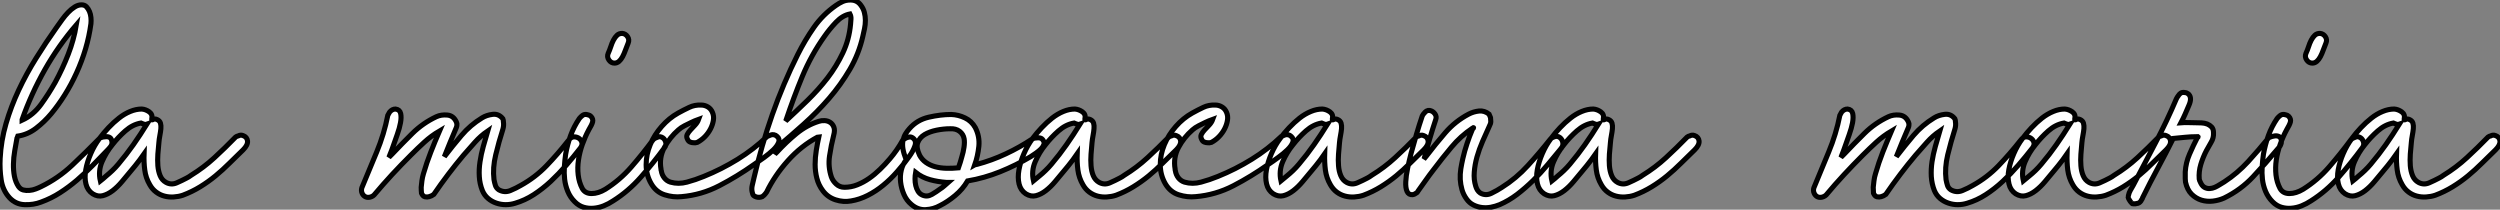
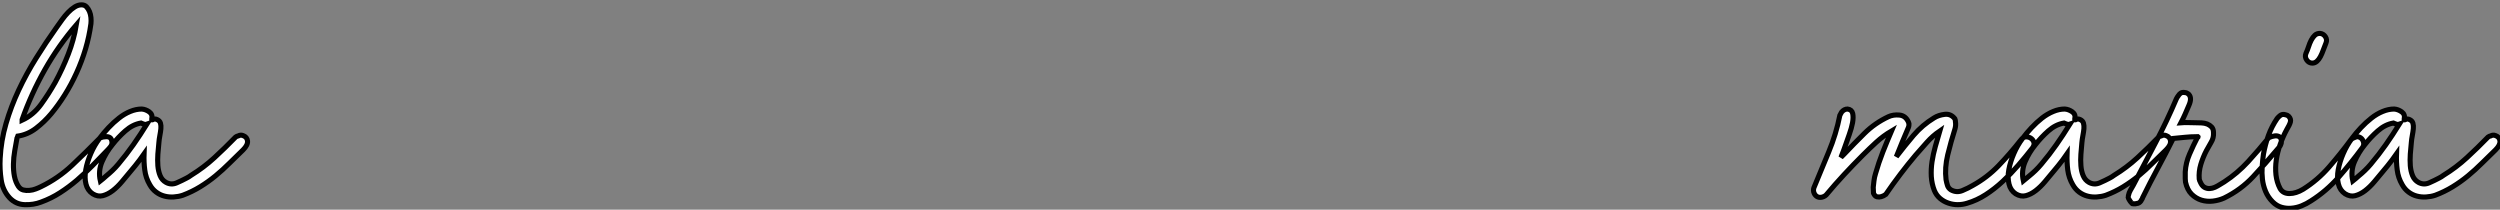
<svg xmlns="http://www.w3.org/2000/svg" viewBox="2.041 -38.64 490.445 41.137">
  <rect x="2.041" y="-38.64" width="490.445" height="41.137" fill="#808080" stroke="none" />
  <path d="M18.03-37.69L18.03-37.69Q18.65-37.69 19.01-37.30Q19.38-36.90 19.60-36.37Q19.82-35.84 19.88-35.20Q19.94-34.55 19.88-33.99L19.88-33.99Q19.54-31.47 18.82-29.04Q18.09-26.60 17.05-24.33Q16.02-22.06 14.76-20.05Q13.50-18.03 12.10-16.35L12.10-16.35Q10.75-14.73 9.10-13.47Q7.45-12.21 5.49-11.93L5.49-11.93Q5.43-11.82 5.43-11.76Q5.43-11.70 5.38-11.59L5.38-11.59Q5.15-10.36 4.93-9.04Q4.70-7.73 4.68-6.47Q4.65-5.21 4.87-4.06Q5.10-2.91 5.66-2.07L5.66-2.07Q6.05-1.51 6.61-1.37Q7.17-1.23 7.81-1.29Q8.46-1.34 9.04-1.57Q9.63-1.79 10.08-2.02L10.08-2.02Q13.44-3.64 16.21-6.24Q18.98-8.85 21.67-11.59L21.67-11.59Q22.29-11.82 22.79-11.82L22.79-11.82Q23.24-11.87 23.60-11.65Q23.97-11.42 24.02-10.70L24.02-10.70Q24.02-10.25 23.72-9.86Q23.41-9.46 23.07-9.13L23.07-9.13Q21.62-7.62 20.16-6.13Q18.70-4.65 17.14-3.30Q15.57-1.96 13.83-0.84Q12.10 0.28 10.08 1.01L10.08 1.01Q8.62 1.57 6.89 1.51Q5.15 1.46 3.92 0.17L3.92 0.17Q2.58-1.29 2.27-3.36Q1.96-5.43 2.07-7.56L2.07-7.56Q2.24-11.03 3.22-14.39Q4.20-17.75 5.71-20.97Q7.22-24.19 9.13-27.24Q11.03-30.30 13.10-33.21L13.10-33.21Q13.66-33.99 14.22-34.78Q14.78-35.56 15.40-36.20Q16.02-36.85 16.69-37.27Q17.36-37.69 18.03-37.69ZM17.02-33.77L17.02-33.77Q13.50-29.68 10.84-24.98Q8.18-20.27 6.38-15.18L6.38-15.18L6.38-15.06Q8.57-16.07 10.08-18.14Q11.59-20.22 12.88-22.51L12.88-22.51Q14.34-25.20 15.43-28Q16.52-30.80 17.02-33.77ZM29.85-17.25L29.85-17.25Q30.63-17.19 31.33-16.69Q32.03-16.18 31.81-15.29L31.81-15.29Q31.75-15.01 32.09-15.20Q32.42-15.40 32.87-15.18L32.87-15.18Q33.38-14.95 33.52-14.48Q33.66-14 33.60-13.38Q33.54-12.77 33.40-12.04Q33.26-11.31 33.21-10.64L33.21-10.64Q33.10-9.58 33.01-8.40Q32.93-7.22 33.01-6.13Q33.10-5.04 33.46-4.17Q33.82-3.30 34.61-2.86L34.61-2.86Q35.62-2.30 36.71-2.77Q37.80-3.25 38.64-3.70L38.64-3.70Q38.86-3.81 39.09-3.95Q39.31-4.09 39.54-4.26L39.54-4.26Q42-5.77 44.10-7.70Q46.20-9.63 48.27-11.76L48.27-11.76Q48.50-11.93 48.78-11.98L48.78-11.98Q49-12.10 49.22-12.12Q49.45-12.15 49.73-12.04L49.73-12.04Q50.51-11.76 50.60-10.98Q50.68-10.19 49.73-9.24L49.73-9.24Q48.38-7.95 47.07-6.64Q45.75-5.32 44.32-4.14Q42.90-2.97 41.30-1.99Q39.70-1.01 37.91-0.34L37.91-0.34Q37.07-0.06 36.12 0Q35.17 0.06 34.30-0.17Q33.43-0.39 32.68-0.95Q31.92-1.51 31.42-2.41L31.42-2.41Q30.63-3.75 30.44-5.29Q30.24-6.83 30.30-8.46L30.30-8.46Q29.90-7.90 29.46-7.28L29.46-7.28Q28.62-6.16 27.61-4.98L27.61-4.98Q26.82-4.03 25.96-3.00Q25.09-1.96 24.14-1.23Q23.18-0.50 22.20-0.25Q21.22 0 20.22-0.62L20.22-0.62Q19.21-1.29 18.90-2.55Q18.59-3.81 18.87-5.35Q19.15-6.89 19.85-8.51Q20.55-10.14 21.56-11.48L21.56-11.48Q22.34-12.54 23.32-13.58Q24.30-14.62 25.37-15.46Q26.43-16.30 27.58-16.77Q28.73-17.25 29.85-17.25ZM29.68-14.50L29.68-14.50Q28.06-14.22 26.63-12.96Q25.20-11.70 24.08-10.25L24.08-10.25Q22.85-8.74 22.06-6.92Q21.28-5.10 21.73-3.14L21.73-3.14Q22.29-3.58 22.90-4.14L22.90-4.14Q23.46-4.59 24.08-5.18Q24.70-5.77 25.26-6.44L25.26-6.44Q26.82-8.29 28.20-10.25Q29.57-12.21 30.86-14.28L30.86-14.28Q30.69-14.22 30.46-14.22L30.46-14.22Q30.30-14.28 30.10-14.34Q29.90-14.39 29.68-14.50L29.68-14.50ZM29.46-14.67L29.46-14.67L29.46-14.67Z" fill="white" stroke="black" transform="scale(1,1)" />
-   <path d="M79.63-17.25L79.63-17.25Q80.47-17.14 80.64-16.38Q80.81-15.62 80.61-14.56Q80.42-13.50 79.97-12.24Q79.52-10.98 79.13-9.86L79.13-9.86Q79.02-9.52 78.88-9.16Q78.74-8.79 78.62-8.51L78.62-8.51Q78.46-8.12 78.34-7.78L78.34-7.78L78.96-8.40Q80.92-10.47 82.96-12.49Q85.01-14.50 87.64-15.74L87.64-15.74Q88.59-16.18 89.80-16.07Q91.00-15.96 91.56-14.73L91.56-14.73Q91.62-14.56 91.67-14.39L91.67-14.39Q91.67-14.28 91.67-14.08Q91.67-13.89 91.56-13.61L91.56-13.61Q90.94-12.15 90.36-10.75Q89.77-9.35 89.21-7.90L89.21-7.90Q90.83-10.02 92.57-12.07Q94.30-14.11 96.60-15.51L96.60-15.51Q97.50-16.07 98.70-16.21Q99.90-16.35 100.69-15.34L100.69-15.34Q100.80-15.06 100.80-14.73L100.80-14.73Q100.91-14 100.69-13.27L100.69-13.27Q99.90-10.81 99.29-8.26Q98.67-5.71 98.95-3.42L98.95-3.42Q99.06-2.80 99.23-2.27Q99.40-1.74 99.90-1.40L99.90-1.40Q101.02-0.78 102.17-1.26Q103.32-1.74 104.16-2.24L104.16-2.24Q107.02-3.81 109.26-6.13Q111.50-8.46 113.51-11.03L113.51-11.03L113.85-11.42Q114.24-11.82 114.77-11.79Q115.30-11.76 115.70-11.45Q116.09-11.14 116.20-10.67Q116.31-10.19 115.92-9.63L115.92-9.63Q114.58-7.90 113.12-6.22Q111.66-4.54 110.07-3.05Q108.47-1.57 106.74-0.45Q105.00 0.67 103.10 1.23L103.10 1.23Q102.20 1.51 101.25 1.51Q100.30 1.51 99.40 1.20Q98.50 0.90 97.78 0.28Q97.05-0.34 96.66-1.29L96.66-1.29Q96.15-2.58 96.07-4.00Q95.98-5.43 96.21-6.92Q96.43-8.40 96.85-9.91Q97.27-11.42 97.72-12.94L97.72-12.94Q96.32-11.98 95.20-10.72Q94.08-9.46 92.96-8.18L92.96-8.18Q89.94-4.59 87.14-0.50L87.14-0.50Q86.69-0.17 86.24-0.06L86.24-0.06Q85.85 0.06 85.43-0.03Q85.01-0.11 84.73-0.73L84.73-0.73Q84.67-1.29 84.67-1.90L84.67-1.90Q84.73-2.46 84.81-3.16Q84.90-3.86 85.12-4.59L85.12-4.59Q85.74-6.72 86.55-8.79Q87.36-10.86 88.26-12.94L88.26-12.94Q86.63-11.98 85.29-10.75Q83.94-9.52 82.66-8.23L82.66-8.23Q80.75-6.33 78.96-4.40Q77.17-2.46 75.43-0.39L75.43-0.39Q75.21-0.17 74.93-0.06L74.93-0.06Q74.65 0.06 74.37 0.08Q74.09 0.11 73.81 0L73.81 0Q73.30-0.22 73.08-0.73Q72.86-1.23 73.02-1.79L73.02-1.79Q74.48-5.32 75.94-8.82Q77.39-12.32 78.12-16.02L78.12-16.02Q78.29-16.35 78.46-16.63L78.46-16.63Q78.96-17.25 79.63-17.25ZM117.10-16.18L117.10-16.18Q117.60-16.07 117.74-15.99Q117.88-15.90 117.99-15.79L117.99-15.79Q118.44-15.29 118.30-14.73Q118.16-14.17 117.54-13.16L117.54-13.16Q116.82-11.82 116.28-10.30Q115.75-8.79 115.53-7.28Q115.30-5.77 115.47-4.31Q115.64-2.86 116.26-1.68L116.26-1.68Q116.82-0.67 118.10-0.67Q119.39-0.67 120.79-1.51L120.79-1.51Q123.65-3.30 125.89-5.88Q128.13-8.46 130.20-11.26L130.20-11.26Q130.42-11.48 130.70-11.59L130.70-11.59Q130.93-11.70 131.21-11.79Q131.49-11.87 131.77-11.76L131.77-11.76Q132.38-11.54 132.61-10.86Q132.83-10.19 132.38-9.63L132.38-9.63Q130.20-6.66 127.76-3.89Q125.33-1.12 122.30 0.78L122.30 0.78Q121.46 1.34 120.48 1.74Q119.50 2.13 118.50 2.21Q117.49 2.30 116.54 2.02Q115.58 1.74 114.80 0.95L114.80 0.95Q113.90 0.06 113.43-1.09Q112.95-2.24 112.81-3.47Q112.67-4.70 112.76-5.96Q112.84-7.22 113.01-8.40L113.01-8.40Q113.34-10.30 113.99-12.07Q114.63-13.83 115.70-15.40L115.70-15.40Q115.98-15.74 116.31-15.99Q116.65-16.24 117.10-16.18ZM124.10-32.09L124.10-32.09Q124.77-32.03 125.16-31.44Q125.55-30.86 125.27-30.18L125.27-30.18Q124.99-29.51 124.74-28.81Q124.49-28.11 124.18-27.52Q123.87-26.94 123.48-26.60Q123.09-26.26 122.58-26.26L122.58-26.26Q121.91-26.26 121.49-26.88Q121.07-27.50 121.35-28.17L121.35-28.17Q121.63-28.78 121.86-29.48Q122.08-30.18 122.39-30.77Q122.70-31.36 123.09-31.72Q123.48-32.09 124.10-32.09ZM139.61-18.03L139.61-18.03Q140.28-18.03 140.90-17.67Q141.51-17.30 141.79-16.63L141.79-16.63Q142.13-15.90 141.99-15.04Q141.85-14.17 141.43-13.36Q141.01-12.54 140.34-11.84Q139.66-11.14 138.82-10.70L138.82-10.70Q138.43-10.58 138.04-10.64L138.04-10.64Q137.76-10.64 137.42-10.78Q137.09-10.92 136.92-11.31L136.92-11.31Q136.64-11.82 136.86-12.26Q137.09-12.71 137.51-13.16Q137.93-13.61 138.40-14.11Q138.88-14.62 139.10-15.23L139.10-15.23Q138.32-14.95 137.65-14.62L137.65-14.62Q137.03-14.34 136.33-13.97Q135.63-13.61 135.13-13.16L135.13-13.16Q133.45-11.70 132.38-9.72Q131.32-7.73 131.71-5.49L131.71-5.49Q131.71-5.26 131.77-5.15L131.77-5.15Q131.88-4.37 132.36-3.75Q132.83-3.14 133.56-2.91L133.56-2.91Q135.13-2.46 136.81-2.91Q138.49-3.36 140.11-4.03L140.11-4.03Q143.58-5.43 146.75-7.39Q149.91-9.35 152.54-11.87L152.54-11.87Q152.88-12.04 153.22-12.15L153.22-12.15Q153.50-12.26 153.86-12.21Q154.22-12.15 154.50-11.87L154.50-11.87Q155.06-11.37 154.78-10.67Q154.50-9.97 153.75-9.24Q152.99-8.51 151.96-7.76Q150.92-7 149.91-6.33L149.91-6.33Q146.66-4.03 143.16-2.21Q139.66-0.39 135.74-0.06L135.74-0.06Q134.12 0.11 132.44-0.42Q130.76-0.95 129.81-2.58L129.81-2.58Q128.80-4.31 128.80-6.33Q128.80-8.34 129.61-10.28Q130.42-12.21 131.85-13.83Q133.28-15.46 135.07-16.46L135.07-16.46Q136.19-17.08 137.26-17.58Q138.32-18.09 139.61-18.03ZM168.90-38.64L168.90-38.64Q170.18-38.64 170.91-37.63L170.91-37.63Q171.42-36.96 171.61-36.20Q171.81-35.45 171.81-34.64Q171.81-33.82 171.64-33.01Q171.47-32.20 171.30-31.47L171.30-31.47Q170.52-28.06 168.76-25.03Q166.99-22.01 164.67-19.32Q162.34-16.63 159.71-14.28Q157.08-11.93 154.56-9.80L154.56-9.80L154.06-8.40Q154.17-8.51 154.25-8.60Q154.34-8.68 154.45-8.79L154.45-8.79Q156.24-10.75 158.28-12.43Q160.33-14.11 162.68-14.84L162.68-14.84Q163.18-15.01 163.80-14.98Q164.42-14.95 164.89-14.64Q165.37-14.34 165.62-13.72Q165.87-13.10 165.59-12.10L165.59-12.10Q165.09-10.14 164.78-8.04Q164.47-5.94 165.14-3.92L165.14-3.92Q165.42-3.14 166.10-2.52Q166.77-1.90 167.72-1.90L167.72-1.90Q169.01-1.90 170.21-2.38Q171.42-2.86 172.54-3.64Q173.66-4.42 174.69-5.43Q175.73-6.44 176.62-7.50L176.62-7.50Q178.02-9.13 179.14-11.14L179.14-11.14Q179.48-11.42 179.82-11.59L179.82-11.59Q180.10-11.70 180.43-11.76Q180.77-11.82 181.10-11.59L181.10-11.59Q181.89-11.03 181.52-10.00Q181.16-8.96 180.38-7.90L180.38-7.90Q179.31-6.38 178.02-4.93Q176.74-3.47 175.31-2.30Q173.88-1.12 172.28-0.31Q170.69 0.50 169.01 0.78L169.01 0.78Q167.50 1.06 165.96 0.56Q164.42 0.06 163.46-1.23L163.46-1.23Q162.62-2.35 162.29-3.67Q161.95-4.98 161.95-6.38Q161.95-7.78 162.18-9.16Q162.40-10.53 162.68-11.82L162.68-11.82Q162.57-11.82 162.46-11.76L162.46-11.76Q159.21-10.02 156.60-7.11Q154.00-4.20 152.43-0.95L152.43-0.95Q152.32-0.78 152.18-0.62Q152.04-0.45 151.93-0.34L151.93-0.34Q151.76-0.17 151.59-0.06L151.59-0.06Q150.98 0.17 150.42 0L150.42 0Q150.08-0.11 149.88-0.28Q149.69-0.45 149.58-1.06L149.58-1.06Q149.46-1.68 149.63-2.35Q149.80-3.02 149.97-3.81L149.97-3.81Q151.42-10.08 153.55-16.16Q155.68-22.23 158.54-27.94L158.54-27.94Q159.94-30.74 161.70-33.26Q163.46-35.78 166.04-37.58L166.04-37.58Q166.66-38.02 167.33-38.33Q168.00-38.64 168.90-38.64ZM168.78-35.90L168.78-35.90Q167.33-35.62 166.07-34.30Q164.81-32.98 163.80-31.53L163.80-31.53Q161.17-27.83 159.43-23.63Q157.70-19.43 156.24-15.06L156.24-15.06L156.18-14.90Q158.31-16.86 160.47-18.96Q162.62-21.06 164.39-23.35Q166.15-25.65 167.38-28.25Q168.62-30.86 168.90-33.88L168.90-33.88Q168.95-34.38 168.98-34.92Q169.01-35.45 168.78-35.90L168.78-35.90ZM188.66-16.18L188.66-16.18Q190.06-16.13 191.35-15.51Q192.64-14.90 193.37-13.61L193.37-13.61Q194.26-11.87 194.07-9.94Q193.87-8.01 193.26-6.27L193.26-6.27Q193.37-6.33 193.45-6.33Q193.54-6.33 193.65-6.38L193.65-6.38Q196.62-7.17 199.36-8.46Q202.10-9.74 204.62-11.42L204.62-11.42Q205.02-11.59 205.41-11.59L205.41-11.59Q205.74-11.65 206.11-11.56Q206.47-11.48 206.70-11.09L206.70-11.09Q206.98-10.70 206.81-10.25Q206.64-9.80 206.25-9.41Q205.86-9.02 205.30-8.62Q204.74-8.23 204.23-7.90L204.23-7.90Q201.38-6.22 198.27-4.96Q195.16-3.70 191.86-3.14L191.86-3.14Q190.90-1.51 189.42-0.28Q187.94 0.95 186.48 1.68L186.48 1.68Q185.19 2.41 183.65 2.49Q182.11 2.58 180.82 1.46L180.82 1.46Q179.87 0.67 179.37-0.50Q178.86-1.68 178.72-2.91Q178.58-4.14 178.86-5.29Q179.14-6.44 179.82-7.28L179.82-7.28Q179.31-8.57 179.17-9.49Q179.03-10.42 179.20-11.14Q179.37-11.87 179.70-12.40Q180.04-12.94 180.43-13.38L180.43-13.38Q181.94-15.12 184.24-15.65Q186.54-16.18 188.66-16.18ZM181.66-4.82L181.66-4.82Q181.55-4.20 181.55-3.53Q181.55-2.86 181.69-2.24Q181.83-1.62 182.14-1.12Q182.45-0.62 182.95-0.39L182.95-0.39Q183.90 0.06 184.86-0.50Q185.81-1.06 186.48-1.57L186.48-1.57Q186.93-1.85 187.29-2.18Q187.66-2.52 188.05-2.86L188.05-2.86L187.66-2.86Q186.03-2.97 184.49-3.39Q182.95-3.81 181.66-4.82L181.66-4.82ZM188.44-13.38L188.44-13.38Q187.15-13.38 185.78-13.10Q184.41-12.82 183.43-12.24Q182.45-11.65 182.08-10.67Q181.72-9.69 182.45-8.18L182.45-8.18Q182.90-7.34 183.68-6.78Q184.46-6.22 185.47-5.94Q186.48-5.66 187.68-5.63Q188.89-5.60 190.06-5.71L190.06-5.71Q190.46-6.83 190.74-7.90L190.74-7.90Q191.02-8.79 191.16-9.77Q191.30-10.75 191.18-11.42L191.18-11.42Q191.02-12.32 190.29-12.88Q189.56-13.44 188.44-13.38ZM212.91-17.25L212.91-17.25Q213.70-17.19 214.40-16.69Q215.10-16.18 214.87-15.29L214.87-15.29Q214.82-15.01 215.15-15.20Q215.49-15.40 215.94-15.18L215.94-15.18Q216.44-14.95 216.58-14.48Q216.72-14 216.66-13.38Q216.61-12.77 216.47-12.04Q216.33-11.31 216.27-10.64L216.27-10.64Q216.16-9.58 216.08-8.40Q215.99-7.22 216.08-6.13Q216.16-5.04 216.52-4.17Q216.89-3.30 217.67-2.86L217.67-2.86Q218.68-2.30 219.77-2.77Q220.86-3.25 221.70-3.70L221.70-3.70Q221.93-3.81 222.15-3.95Q222.38-4.09 222.60-4.26L222.60-4.26Q225.06-5.77 227.16-7.70Q229.26-9.63 231.34-11.76L231.34-11.76Q231.56-11.93 231.84-11.98L231.84-11.98Q232.06-12.10 232.29-12.12Q232.51-12.15 232.79-12.04L232.79-12.04Q233.58-11.76 233.66-10.98Q233.74-10.19 232.79-9.24L232.79-9.24Q231.45-7.95 230.13-6.64Q228.82-5.32 227.39-4.14Q225.96-2.97 224.36-1.99Q222.77-1.01 220.98-0.34L220.98-0.34Q220.14-0.06 219.18 0Q218.23 0.06 217.36-0.17Q216.50-0.39 215.74-0.95Q214.98-1.51 214.48-2.41L214.48-2.41Q213.70-3.75 213.50-5.29Q213.30-6.83 213.36-8.46L213.36-8.46Q212.97-7.90 212.52-7.28L212.52-7.28Q211.68-6.16 210.67-4.98L210.67-4.98Q209.89-4.03 209.02-3.00Q208.15-1.96 207.20-1.23Q206.25-0.50 205.27-0.25Q204.29 0 203.28-0.62L203.28-0.62Q202.27-1.29 201.96-2.55Q201.66-3.81 201.94-5.35Q202.22-6.89 202.92-8.51Q203.62-10.14 204.62-11.48L204.62-11.48Q205.41-12.54 206.39-13.58Q207.37-14.62 208.43-15.46Q209.50-16.30 210.64-16.77Q211.79-17.25 212.91-17.25ZM212.74-14.50L212.74-14.50Q211.12-14.22 209.69-12.96Q208.26-11.70 207.14-10.25L207.14-10.25Q205.91-8.74 205.13-6.92Q204.34-5.10 204.79-3.14L204.79-3.14Q205.35-3.58 205.97-4.14L205.97-4.14Q206.53-4.59 207.14-5.18Q207.76-5.77 208.32-6.44L208.32-6.44Q209.89-8.29 211.26-10.25Q212.63-12.21 213.92-14.28L213.92-14.28Q213.75-14.22 213.53-14.22L213.53-14.22Q213.36-14.28 213.16-14.34Q212.97-14.39 212.74-14.50L212.74-14.50ZM212.52-14.67L212.52-14.67L212.52-14.67ZM240.46-18.03L240.46-18.03Q241.14-18.03 241.75-17.67Q242.37-17.30 242.65-16.63L242.65-16.63Q242.98-15.90 242.84-15.04Q242.70-14.17 242.28-13.36Q241.86-12.54 241.19-11.84Q240.52-11.14 239.68-10.70L239.68-10.70Q239.29-10.58 238.90-10.64L238.90-10.64Q238.62-10.64 238.28-10.78Q237.94-10.92 237.78-11.31L237.78-11.31Q237.50-11.82 237.72-12.26Q237.94-12.71 238.36-13.16Q238.78-13.61 239.26-14.11Q239.74-14.62 239.96-15.23L239.96-15.23Q239.18-14.95 238.50-14.62L238.50-14.62Q237.89-14.34 237.19-13.97Q236.49-13.61 235.98-13.16L235.98-13.16Q234.30-11.70 233.24-9.72Q232.18-7.73 232.57-5.49L232.57-5.49Q232.57-5.26 232.62-5.15L232.62-5.15Q232.74-4.37 233.21-3.75Q233.69-3.14 234.42-2.91L234.42-2.91Q235.98-2.46 237.66-2.91Q239.34-3.36 240.97-4.03L240.97-4.03Q244.44-5.43 247.60-7.39Q250.77-9.35 253.40-11.87L253.40-11.87Q253.74-12.04 254.07-12.15L254.07-12.15Q254.35-12.26 254.72-12.21Q255.08-12.15 255.36-11.87L255.36-11.87Q255.92-11.37 255.64-10.67Q255.36-9.97 254.60-9.24Q253.85-8.51 252.81-7.76Q251.78-7 250.77-6.33L250.77-6.33Q247.52-4.03 244.02-2.21Q240.52-0.39 236.60-0.06L236.60-0.06Q234.98 0.11 233.30-0.42Q231.62-0.95 230.66-2.58L230.66-2.58Q229.66-4.31 229.66-6.33Q229.66-8.34 230.47-10.28Q231.28-12.21 232.71-13.83Q234.14-15.46 235.93-16.46L235.93-16.46Q237.05-17.08 238.11-17.58Q239.18-18.09 240.46-18.03ZM261.46-17.25L261.46-17.25Q262.25-17.19 262.95-16.69Q263.65-16.18 263.42-15.29L263.42-15.29Q263.37-15.01 263.70-15.20Q264.04-15.40 264.49-15.18L264.49-15.18Q264.99-14.95 265.13-14.48Q265.27-14 265.22-13.38Q265.16-12.77 265.02-12.04Q264.88-11.31 264.82-10.64L264.82-10.64Q264.71-9.58 264.63-8.40Q264.54-7.22 264.63-6.13Q264.71-5.04 265.08-4.17Q265.44-3.30 266.22-2.86L266.22-2.86Q267.23-2.30 268.32-2.77Q269.42-3.25 270.26-3.70L270.26-3.70Q270.48-3.81 270.70-3.95Q270.93-4.09 271.15-4.26L271.15-4.26Q273.62-5.77 275.72-7.70Q277.82-9.63 279.89-11.76L279.89-11.76Q280.11-11.93 280.39-11.98L280.39-11.98Q280.62-12.10 280.84-12.12Q281.06-12.15 281.34-12.04L281.34-12.04Q282.13-11.76 282.21-10.98Q282.30-10.19 281.34-9.24L281.34-9.24Q280.00-7.95 278.68-6.64Q277.37-5.32 275.94-4.14Q274.51-2.97 272.92-1.99Q271.32-1.01 269.53-0.34L269.53-0.34Q268.69-0.06 267.74 0Q266.78 0.06 265.92-0.17Q265.05-0.39 264.29-0.95Q263.54-1.51 263.03-2.41L263.03-2.41Q262.25-3.75 262.05-5.29Q261.86-6.83 261.91-8.46L261.91-8.46Q261.52-7.90 261.07-7.28L261.07-7.28Q260.23-6.16 259.22-4.98L259.22-4.98Q258.44-4.03 257.57-3.00Q256.70-1.96 255.75-1.23Q254.80-0.50 253.82-0.25Q252.84 0 251.83-0.62L251.83-0.62Q250.82-1.29 250.52-2.55Q250.21-3.81 250.49-5.35Q250.77-6.89 251.47-8.51Q252.17-10.14 253.18-11.48L253.18-11.48Q253.96-12.54 254.94-13.58Q255.92-14.62 256.98-15.46Q258.05-16.30 259.20-16.77Q260.34-17.25 261.46-17.25ZM261.30-14.50L261.30-14.50Q259.67-14.22 258.24-12.96Q256.82-11.70 255.70-10.25L255.70-10.25Q254.46-8.74 253.68-6.92Q252.90-5.10 253.34-3.14L253.34-3.14Q253.90-3.58 254.52-4.14L254.52-4.14Q255.08-4.59 255.70-5.18Q256.31-5.77 256.87-6.44L256.87-6.44Q258.44-8.29 259.81-10.25Q261.18-12.21 262.47-14.28L262.47-14.28Q262.30-14.22 262.08-14.22L262.08-14.22Q261.91-14.28 261.72-14.34Q261.52-14.39 261.30-14.50L261.30-14.50ZM261.07-14.67L261.07-14.67L261.07-14.67ZM282.52-16.97L282.52-16.97Q283.14-16.86 283.53-16.32Q283.92-15.79 283.70-15.18L283.70-15.18Q283.08-13.33 282.52-11.42Q281.96-9.52 281.46-7.62L281.46-7.62L281.40-7.45Q281.51-7.56 281.62-7.73Q281.74-7.90 281.85-8.01L281.85-8.01Q283.64-10.36 285.57-12.60Q287.50-14.84 290.14-16.24L290.14-16.24Q291.09-16.74 292.18-16.86Q293.27-16.97 294.17-16.24L294.17-16.24Q294.34-15.90 294.45-15.57L294.45-15.57Q294.50-15.23 294.50-14.81Q294.50-14.39 294.22-13.89L294.22-13.89Q293.55-12.43 292.88-10.89Q292.21-9.35 291.79-7.84Q291.37-6.33 291.26-4.87Q291.14-3.42 291.54-2.13L291.54-2.13Q291.65-1.74 291.87-1.37Q292.10-1.01 292.43-0.78L292.43-0.78Q293.50-0.17 294.64-0.73Q295.79-1.29 296.63-1.85L296.63-1.85Q299.49-3.64 301.78-6.16Q304.08-8.68 306.21-11.37L306.21-11.37Q306.43-11.59 306.71-11.70L306.71-11.70Q306.94-11.82 307.22-11.87Q307.50-11.93 307.78-11.82L307.78-11.82Q308.39-11.54 308.59-10.86Q308.78-10.19 308.39-9.63L308.39-9.63Q307.05-8.01 305.68-6.36Q304.30-4.70 302.79-3.22Q301.28-1.74 299.66-0.50Q298.03 0.73 296.24 1.51L296.24 1.51Q295.40 1.85 294.50 2.02Q293.61 2.18 292.74 2.07Q291.87 1.96 291.09 1.57Q290.30 1.18 289.74 0.39L289.74 0.39Q289.13-0.45 288.85-1.43Q288.57-2.41 288.51-3.44Q288.46-4.48 288.62-5.52Q288.79-6.55 289.02-7.56L289.02-7.56Q289.35-9.02 289.83-10.44Q290.30-11.87 290.92-13.33L290.92-13.33Q291.03-13.44 291.09-13.50L291.09-13.50Q291.20-13.72 290.92-13.50L290.92-13.50Q288.57-11.93 286.78-9.77Q284.98-7.62 283.25-5.32L283.25-5.32Q282.46-4.31 281.74-3.28Q281.01-2.24 280.28-1.23L280.28-1.23Q280.17-1.01 280.00-0.84L280.00-0.84Q279.55-0.50 279.16-0.45L279.16-0.45Q278.38-0.39 278.07-1.09Q277.76-1.79 277.82-2.97Q277.87-4.14 278.18-5.63Q278.49-7.11 278.88-8.62L278.88-8.62Q279.38-10.47 279.92-12.29Q280.45-14.11 281.06-15.90L281.06-15.90Q281.23-16.24 281.46-16.46L281.46-16.46Q281.62-16.69 281.90-16.86Q282.18-17.02 282.52-16.97ZM314.61-17.25L314.61-17.25Q315.39-17.19 316.09-16.69Q316.79-16.18 316.57-15.29L316.57-15.29Q316.51-15.01 316.85-15.20Q317.18-15.40 317.63-15.18L317.63-15.18Q318.14-14.95 318.28-14.48Q318.42-14 318.36-13.38Q318.30-12.77 318.16-12.04Q318.02-11.31 317.97-10.64L317.97-10.64Q317.86-9.58 317.77-8.40Q317.69-7.22 317.77-6.13Q317.86-5.04 318.22-4.17Q318.58-3.30 319.37-2.86L319.37-2.86Q320.38-2.30 321.47-2.77Q322.56-3.25 323.40-3.70L323.40-3.70Q323.62-3.81 323.85-3.95Q324.07-4.09 324.30-4.26L324.30-4.26Q326.76-5.77 328.86-7.70Q330.96-9.63 333.03-11.76L333.03-11.76Q333.26-11.93 333.54-11.98L333.54-11.98Q333.76-12.10 333.98-12.12Q334.21-12.15 334.49-12.04L334.49-12.04Q335.27-11.76 335.36-10.98Q335.44-10.19 334.49-9.24L334.49-9.24Q333.14-7.95 331.83-6.64Q330.51-5.32 329.08-4.14Q327.66-2.97 326.06-1.99Q324.46-1.01 322.67-0.34L322.67-0.34Q321.83-0.06 320.88 0Q319.93 0.06 319.06-0.17Q318.19-0.39 317.44-0.95Q316.68-1.51 316.18-2.41L316.18-2.41Q315.39-3.75 315.20-5.29Q315.00-6.83 315.06-8.46L315.06-8.46Q314.66-7.90 314.22-7.28L314.22-7.28Q313.38-6.16 312.37-4.98L312.37-4.98Q311.58-4.03 310.72-3.00Q309.85-1.96 308.90-1.23Q307.94-0.50 306.96-0.25Q305.98 0 304.98-0.62L304.98-0.62Q303.97-1.29 303.66-2.55Q303.35-3.81 303.63-5.35Q303.91-6.89 304.61-8.51Q305.31-10.14 306.32-11.48L306.32-11.48Q307.10-12.54 308.08-13.58Q309.06-14.62 310.13-15.46Q311.19-16.30 312.34-16.77Q313.49-17.25 314.61-17.25ZM314.44-14.50L314.44-14.50Q312.82-14.22 311.39-12.96Q309.96-11.70 308.84-10.25L308.84-10.25Q307.61-8.74 306.82-6.92Q306.04-5.10 306.49-3.14L306.49-3.14Q307.05-3.58 307.66-4.14L307.66-4.14Q308.22-4.59 308.84-5.18Q309.46-5.77 310.02-6.44L310.02-6.44Q311.58-8.29 312.96-10.25Q314.33-12.21 315.62-14.28L315.62-14.28Q315.45-14.22 315.22-14.22L315.22-14.22Q315.06-14.28 314.86-14.34Q314.66-14.39 314.44-14.50L314.44-14.50ZM314.22-14.67L314.22-14.67L314.22-14.67Z" fill="white" stroke="black" transform="scale(1,1)" />
  <path d="M364.49-17.25L364.49-17.25Q365.33-17.14 365.50-16.38Q365.66-15.62 365.47-14.56Q365.27-13.50 364.82-12.24Q364.38-10.98 363.98-9.86L363.98-9.86Q363.87-9.52 363.73-9.16Q363.59-8.79 363.48-8.51L363.48-8.51Q363.31-8.12 363.20-7.78L363.20-7.78L363.82-8.40Q365.78-10.47 367.82-12.49Q369.86-14.50 372.50-15.74L372.50-15.74Q373.45-16.18 374.65-16.07Q375.86-15.96 376.42-14.73L376.42-14.73Q376.47-14.56 376.53-14.39L376.53-14.39Q376.53-14.28 376.53-14.08Q376.53-13.89 376.42-13.61L376.42-13.61Q375.80-12.15 375.21-10.75Q374.62-9.35 374.06-7.90L374.06-7.90Q375.69-10.02 377.42-12.07Q379.16-14.11 381.46-15.51L381.46-15.51Q382.35-16.07 383.56-16.21Q384.76-16.35 385.54-15.34L385.54-15.34Q385.66-15.06 385.66-14.73L385.66-14.73Q385.77-14 385.54-13.27L385.54-13.27Q384.76-10.81 384.14-8.26Q383.53-5.71 383.81-3.42L383.81-3.42Q383.92-2.80 384.09-2.27Q384.26-1.74 384.76-1.40L384.76-1.40Q385.88-0.78 387.03-1.26Q388.18-1.74 389.02-2.24L389.02-2.24Q391.87-3.81 394.11-6.13Q396.35-8.46 398.37-11.03L398.37-11.03L398.70-11.42Q399.10-11.82 399.63-11.79Q400.16-11.76 400.55-11.45Q400.94-11.14 401.06-10.67Q401.17-10.19 400.78-9.63L400.78-9.63Q399.43-7.90 397.98-6.22Q396.52-4.54 394.92-3.05Q393.33-1.57 391.59-0.45Q389.86 0.67 387.95 1.23L387.95 1.23Q387.06 1.51 386.10 1.51Q385.15 1.51 384.26 1.20Q383.36 0.90 382.63 0.28Q381.90-0.34 381.51-1.29L381.51-1.29Q381.01-2.58 380.92-4.00Q380.84-5.43 381.06-6.92Q381.29-8.40 381.71-9.91Q382.13-11.42 382.58-12.94L382.58-12.94Q381.18-11.98 380.06-10.72Q378.94-9.46 377.82-8.18L377.82-8.18Q374.79-4.59 371.99-0.50L371.99-0.50Q371.54-0.17 371.10-0.06L371.10-0.06Q370.70 0.06 370.28-0.03Q369.86-0.11 369.58-0.73L369.58-0.73Q369.53-1.29 369.53-1.90L369.53-1.90Q369.58-2.46 369.67-3.16Q369.75-3.86 369.98-4.59L369.98-4.59Q370.59-6.72 371.40-8.79Q372.22-10.86 373.11-12.94L373.11-12.94Q371.49-11.98 370.14-10.75Q368.80-9.52 367.51-8.23L367.51-8.23Q365.61-6.33 363.82-4.40Q362.02-2.46 360.29-0.39L360.29-0.39Q360.06-0.17 359.78-0.06L359.78-0.06Q359.50 0.06 359.22 0.08Q358.94 0.11 358.66 0L358.66 0Q358.16-0.22 357.94-0.73Q357.71-1.23 357.88-1.79L357.88-1.79Q359.34-5.32 360.79-8.82Q362.25-12.32 362.98-16.02L362.98-16.02Q363.14-16.35 363.31-16.63L363.31-16.63Q363.82-17.25 364.49-17.25ZM407.10-17.25L407.10-17.25Q407.89-17.19 408.59-16.69Q409.29-16.18 409.06-15.29L409.06-15.29Q409.01-15.01 409.34-15.20Q409.68-15.40 410.13-15.18L410.13-15.18Q410.63-14.95 410.77-14.48Q410.91-14 410.86-13.38Q410.80-12.77 410.66-12.04Q410.52-11.31 410.46-10.64L410.46-10.64Q410.35-9.58 410.27-8.40Q410.18-7.22 410.27-6.13Q410.35-5.04 410.72-4.17Q411.08-3.30 411.86-2.86L411.86-2.86Q412.87-2.30 413.96-2.77Q415.06-3.25 415.90-3.70L415.90-3.70Q416.12-3.81 416.34-3.95Q416.57-4.09 416.79-4.26L416.79-4.26Q419.26-5.77 421.36-7.70Q423.46-9.63 425.53-11.76L425.53-11.76Q425.75-11.93 426.03-11.98L426.03-11.98Q426.26-12.10 426.48-12.12Q426.70-12.15 426.98-12.04L426.98-12.04Q427.77-11.76 427.85-10.98Q427.94-10.19 426.98-9.24L426.98-9.24Q425.64-7.95 424.32-6.64Q423.01-5.32 421.58-4.14Q420.15-2.97 418.56-1.99Q416.96-1.01 415.17-0.34L415.17-0.34Q414.33-0.06 413.38 0Q412.42 0.06 411.56-0.17Q410.69-0.39 409.93-0.95Q409.18-1.51 408.67-2.41L408.67-2.41Q407.89-3.75 407.69-5.29Q407.50-6.83 407.55-8.46L407.55-8.46Q407.16-7.90 406.71-7.28L406.71-7.28Q405.87-6.16 404.86-4.98L404.86-4.98Q404.08-4.03 403.21-3.00Q402.34-1.96 401.39-1.23Q400.44-0.50 399.46-0.25Q398.48 0 397.47-0.62L397.47-0.62Q396.46-1.29 396.16-2.55Q395.85-3.81 396.13-5.35Q396.41-6.89 397.11-8.51Q397.81-10.14 398.82-11.48L398.82-11.48Q399.60-12.54 400.58-13.58Q401.56-14.62 402.62-15.46Q403.69-16.30 404.84-16.77Q405.98-17.25 407.10-17.25ZM406.94-14.50L406.94-14.50Q405.31-14.22 403.88-12.96Q402.46-11.70 401.34-10.25L401.34-10.25Q400.10-8.74 399.32-6.92Q398.54-5.10 398.98-3.14L398.98-3.14Q399.54-3.58 400.16-4.14L400.16-4.14Q400.72-4.59 401.34-5.18Q401.95-5.77 402.51-6.44L402.51-6.44Q404.08-8.29 405.45-10.25Q406.82-12.21 408.11-14.28L408.11-14.28Q407.94-14.22 407.72-14.22L407.72-14.22Q407.55-14.28 407.36-14.34Q407.16-14.39 406.94-14.50L406.94-14.50ZM406.71-14.67L406.71-14.67L406.71-14.67ZM428.38-11.48L428.38-11.48Q426.93-8.57 425.39-5.71Q423.85-2.86 422.39 0.11L422.39 0.11Q422.34 0.34 422.17 0.56L422.17 0.56Q421.94 1.06 421.50 1.23L421.50 1.23L420.94 1.34Q420.66 1.34 420.54 1.34Q420.43 1.34 420.40 1.34Q420.38 1.34 420.29 1.26Q420.21 1.18 419.98 0.90L419.98 0.90L419.76 0.56Q419.65 0.34 419.59 0.25Q419.54 0.17 419.54 0.11Q419.54 0.06 419.56 0Q419.59-0.06 419.59-0.28L419.59-0.28Q419.70-0.84 419.98-1.32Q420.26-1.79 420.54-2.30L420.54-2.30Q422.73-6.50 424.94-10.70Q427.15-14.90 429.00-19.26L429.00-19.26Q429.17-19.60 429.39-19.88L429.39-19.88Q429.56-20.16 429.84-20.36Q430.12-20.55 430.57-20.50L430.57-20.50Q431.07-20.44 431.18-20.33Q431.30-20.22 431.46-20.10L431.46-20.10Q432.08-19.38 431.46-17.98L431.46-17.98Q431.07-17.08 430.71-16.24Q430.34-15.40 429.90-14.56L429.90-14.56Q430.62-14.62 431.35-14.59Q432.08-14.56 432.81-14.56L432.81-14.56Q433.37-14.56 433.96-14.53Q434.54-14.50 435.05-14.31Q435.55-14.11 435.92-13.72Q436.28-13.33 436.28-12.60L436.28-12.60Q436.34-11.59 435.83-10.75Q435.33-9.91 434.88-9.07L434.88-9.07Q434.21-7.78 433.79-6.38Q433.37-4.98 433.48-3.53L433.48-3.53Q433.54-3.19 433.70-2.91L433.70-2.91Q433.82-2.63 434.01-2.35Q434.21-2.07 434.49-1.90L434.49-1.90Q434.99-1.62 435.52-1.65Q436.06-1.68 436.56-1.90Q437.06-2.13 437.54-2.44Q438.02-2.74 438.41-2.97L438.41-2.97Q440.98-4.65 443.08-6.94Q445.18-9.24 447.14-11.65L447.14-11.65Q447.82-11.93 448.32-11.98L448.32-11.98Q448.77-12.04 449.16-11.84Q449.55-11.65 449.61-10.92L449.61-10.92Q449.61-10.53 449.44-10.19L449.44-10.19Q449.33-9.91 449.13-9.72Q448.94-9.52 448.77-9.30L448.77-9.30Q446.47-6.55 444.06-3.98Q441.66-1.40 438.35 0.22L438.35 0.22Q437.34 0.67 436.17 0.81Q434.99 0.95 433.90 0.62Q432.81 0.28 431.97-0.56Q431.13-1.40 430.79-2.91L430.79-2.91Q430.74-3.25 430.74-3.58L430.74-3.58L430.74-4.93Q430.85-6.72 431.58-8.40Q432.30-10.08 433.14-11.70L433.14-11.70Q433.26-11.70 433.26-11.76L433.26-11.76Q433.26-11.76 433.20-11.82L433.20-11.82L432.92-11.82Q431.80-11.82 430.65-11.70Q429.50-11.59 428.38-11.48ZM450.17-16.18L450.17-16.18Q450.67-16.07 450.81-15.99Q450.95-15.90 451.06-15.79L451.06-15.79Q451.51-15.29 451.37-14.73Q451.23-14.17 450.62-13.16L450.62-13.16Q449.89-11.82 449.36-10.30Q448.82-8.79 448.60-7.28Q448.38-5.77 448.54-4.31Q448.71-2.86 449.33-1.68L449.33-1.68Q449.89-0.67 451.18-0.67Q452.46-0.67 453.86-1.51L453.86-1.51Q456.72-3.30 458.96-5.88Q461.20-8.46 463.27-11.26L463.27-11.26Q463.50-11.48 463.78-11.59L463.78-11.59Q464.00-11.70 464.28-11.79Q464.56-11.87 464.84-11.76L464.84-11.76Q465.46-11.54 465.68-10.86Q465.90-10.19 465.46-9.63L465.46-9.63Q463.27-6.66 460.84-3.89Q458.40-1.12 455.38 0.78L455.38 0.78Q454.54 1.34 453.56 1.74Q452.58 2.13 451.57 2.21Q450.56 2.30 449.61 2.02Q448.66 1.74 447.87 0.95L447.87 0.95Q446.98 0.06 446.50-1.09Q446.02-2.24 445.88-3.47Q445.74-4.70 445.83-5.96Q445.91-7.22 446.08-8.40L446.08-8.40Q446.42-10.30 447.06-12.07Q447.70-13.83 448.77-15.40L448.77-15.40Q449.05-15.74 449.38-15.99Q449.72-16.24 450.17-16.18ZM457.17-32.09L457.17-32.09Q457.84-32.03 458.23-31.44Q458.62-30.86 458.34-30.18L458.34-30.18Q458.06-29.51 457.81-28.81Q457.56-28.11 457.25-27.52Q456.94-26.94 456.55-26.60Q456.16-26.26 455.66-26.26L455.66-26.26Q454.98-26.26 454.56-26.88Q454.14-27.50 454.42-28.17L454.42-28.17Q454.70-28.78 454.93-29.48Q455.15-30.18 455.46-30.77Q455.77-31.36 456.16-31.72Q456.55-32.09 457.17-32.09ZM471.73-17.25L471.73-17.25Q472.51-17.19 473.21-16.69Q473.91-16.18 473.69-15.29L473.69-15.29Q473.63-15.01 473.97-15.20Q474.30-15.40 474.75-15.18L474.75-15.18Q475.26-14.95 475.40-14.48Q475.54-14 475.48-13.38Q475.42-12.77 475.28-12.04Q475.14-11.31 475.09-10.64L475.09-10.64Q474.98-9.58 474.89-8.40Q474.81-7.22 474.89-6.13Q474.98-5.04 475.34-4.17Q475.70-3.30 476.49-2.86L476.49-2.86Q477.50-2.30 478.59-2.77Q479.68-3.25 480.52-3.70L480.52-3.70Q480.74-3.81 480.97-3.95Q481.19-4.09 481.42-4.26L481.42-4.26Q483.88-5.77 485.98-7.70Q488.08-9.63 490.15-11.76L490.15-11.76Q490.38-11.93 490.66-11.98L490.66-11.98Q490.88-12.10 491.10-12.12Q491.33-12.15 491.61-12.04L491.61-12.04Q492.39-11.76 492.48-10.98Q492.56-10.19 491.61-9.24L491.61-9.24Q490.26-7.95 488.95-6.64Q487.63-5.32 486.20-4.14Q484.78-2.97 483.18-1.99Q481.58-1.01 479.79-0.34L479.79-0.34Q478.95-0.06 478.00 0Q477.05 0.06 476.18-0.17Q475.31-0.39 474.56-0.95Q473.80-1.51 473.30-2.41L473.30-2.41Q472.51-3.75 472.32-5.29Q472.12-6.83 472.18-8.46L472.18-8.46Q471.78-7.90 471.34-7.28L471.34-7.28Q470.50-6.16 469.49-4.98L469.49-4.98Q468.70-4.03 467.84-3.00Q466.97-1.96 466.02-1.23Q465.06-0.50 464.08-0.25Q463.10 0 462.10-0.62L462.10-0.62Q461.09-1.29 460.78-2.55Q460.47-3.81 460.75-5.35Q461.03-6.89 461.73-8.51Q462.43-10.14 463.44-11.48L463.44-11.48Q464.22-12.54 465.20-13.58Q466.18-14.62 467.25-15.46Q468.31-16.30 469.46-16.77Q470.61-17.25 471.73-17.25ZM471.56-14.50L471.56-14.50Q469.94-14.22 468.51-12.96Q467.08-11.70 465.96-10.25L465.96-10.25Q464.73-8.74 463.94-6.92Q463.16-5.10 463.61-3.14L463.61-3.14Q464.17-3.58 464.78-4.14L464.78-4.14Q465.34-4.59 465.96-5.18Q466.58-5.77 467.14-6.44L467.14-6.44Q468.70-8.29 470.08-10.25Q471.45-12.21 472.74-14.28L472.74-14.28Q472.57-14.22 472.34-14.22L472.34-14.22Q472.18-14.28 471.98-14.34Q471.78-14.39 471.56-14.50L471.56-14.50ZM471.34-14.67L471.34-14.67L471.34-14.67Z" fill="white" stroke="black" transform="scale(1,1)" />
</svg>